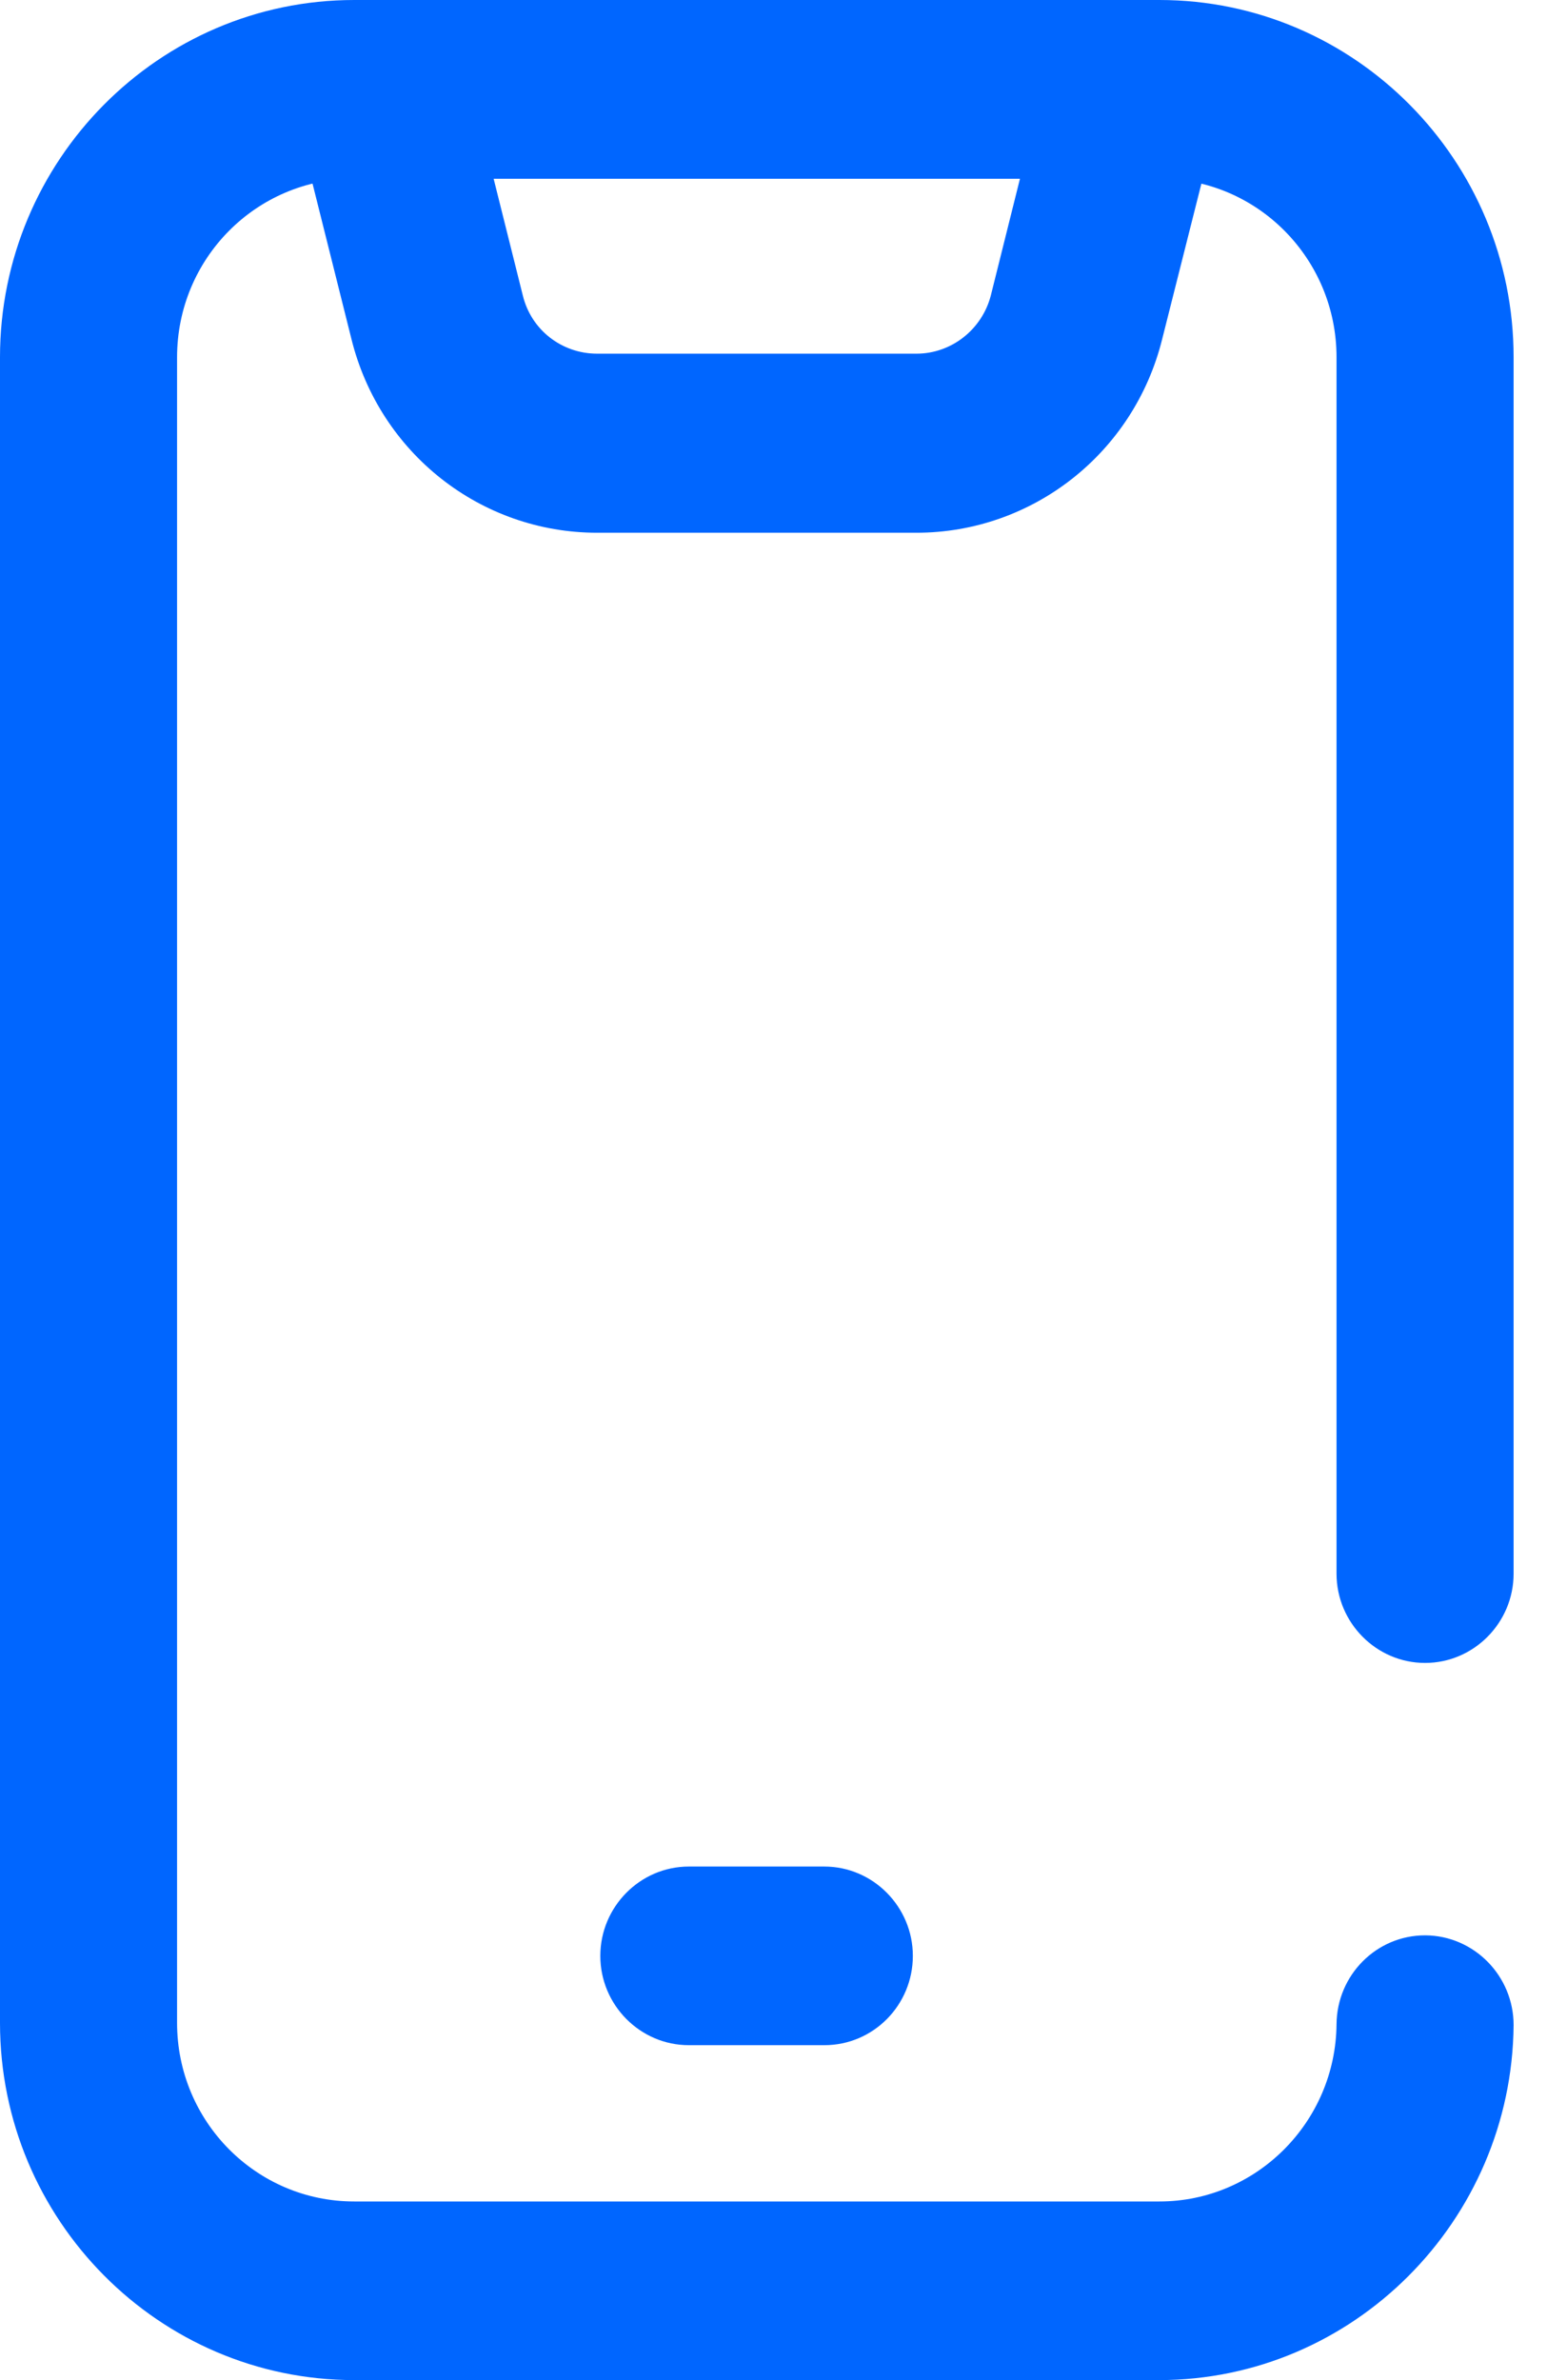
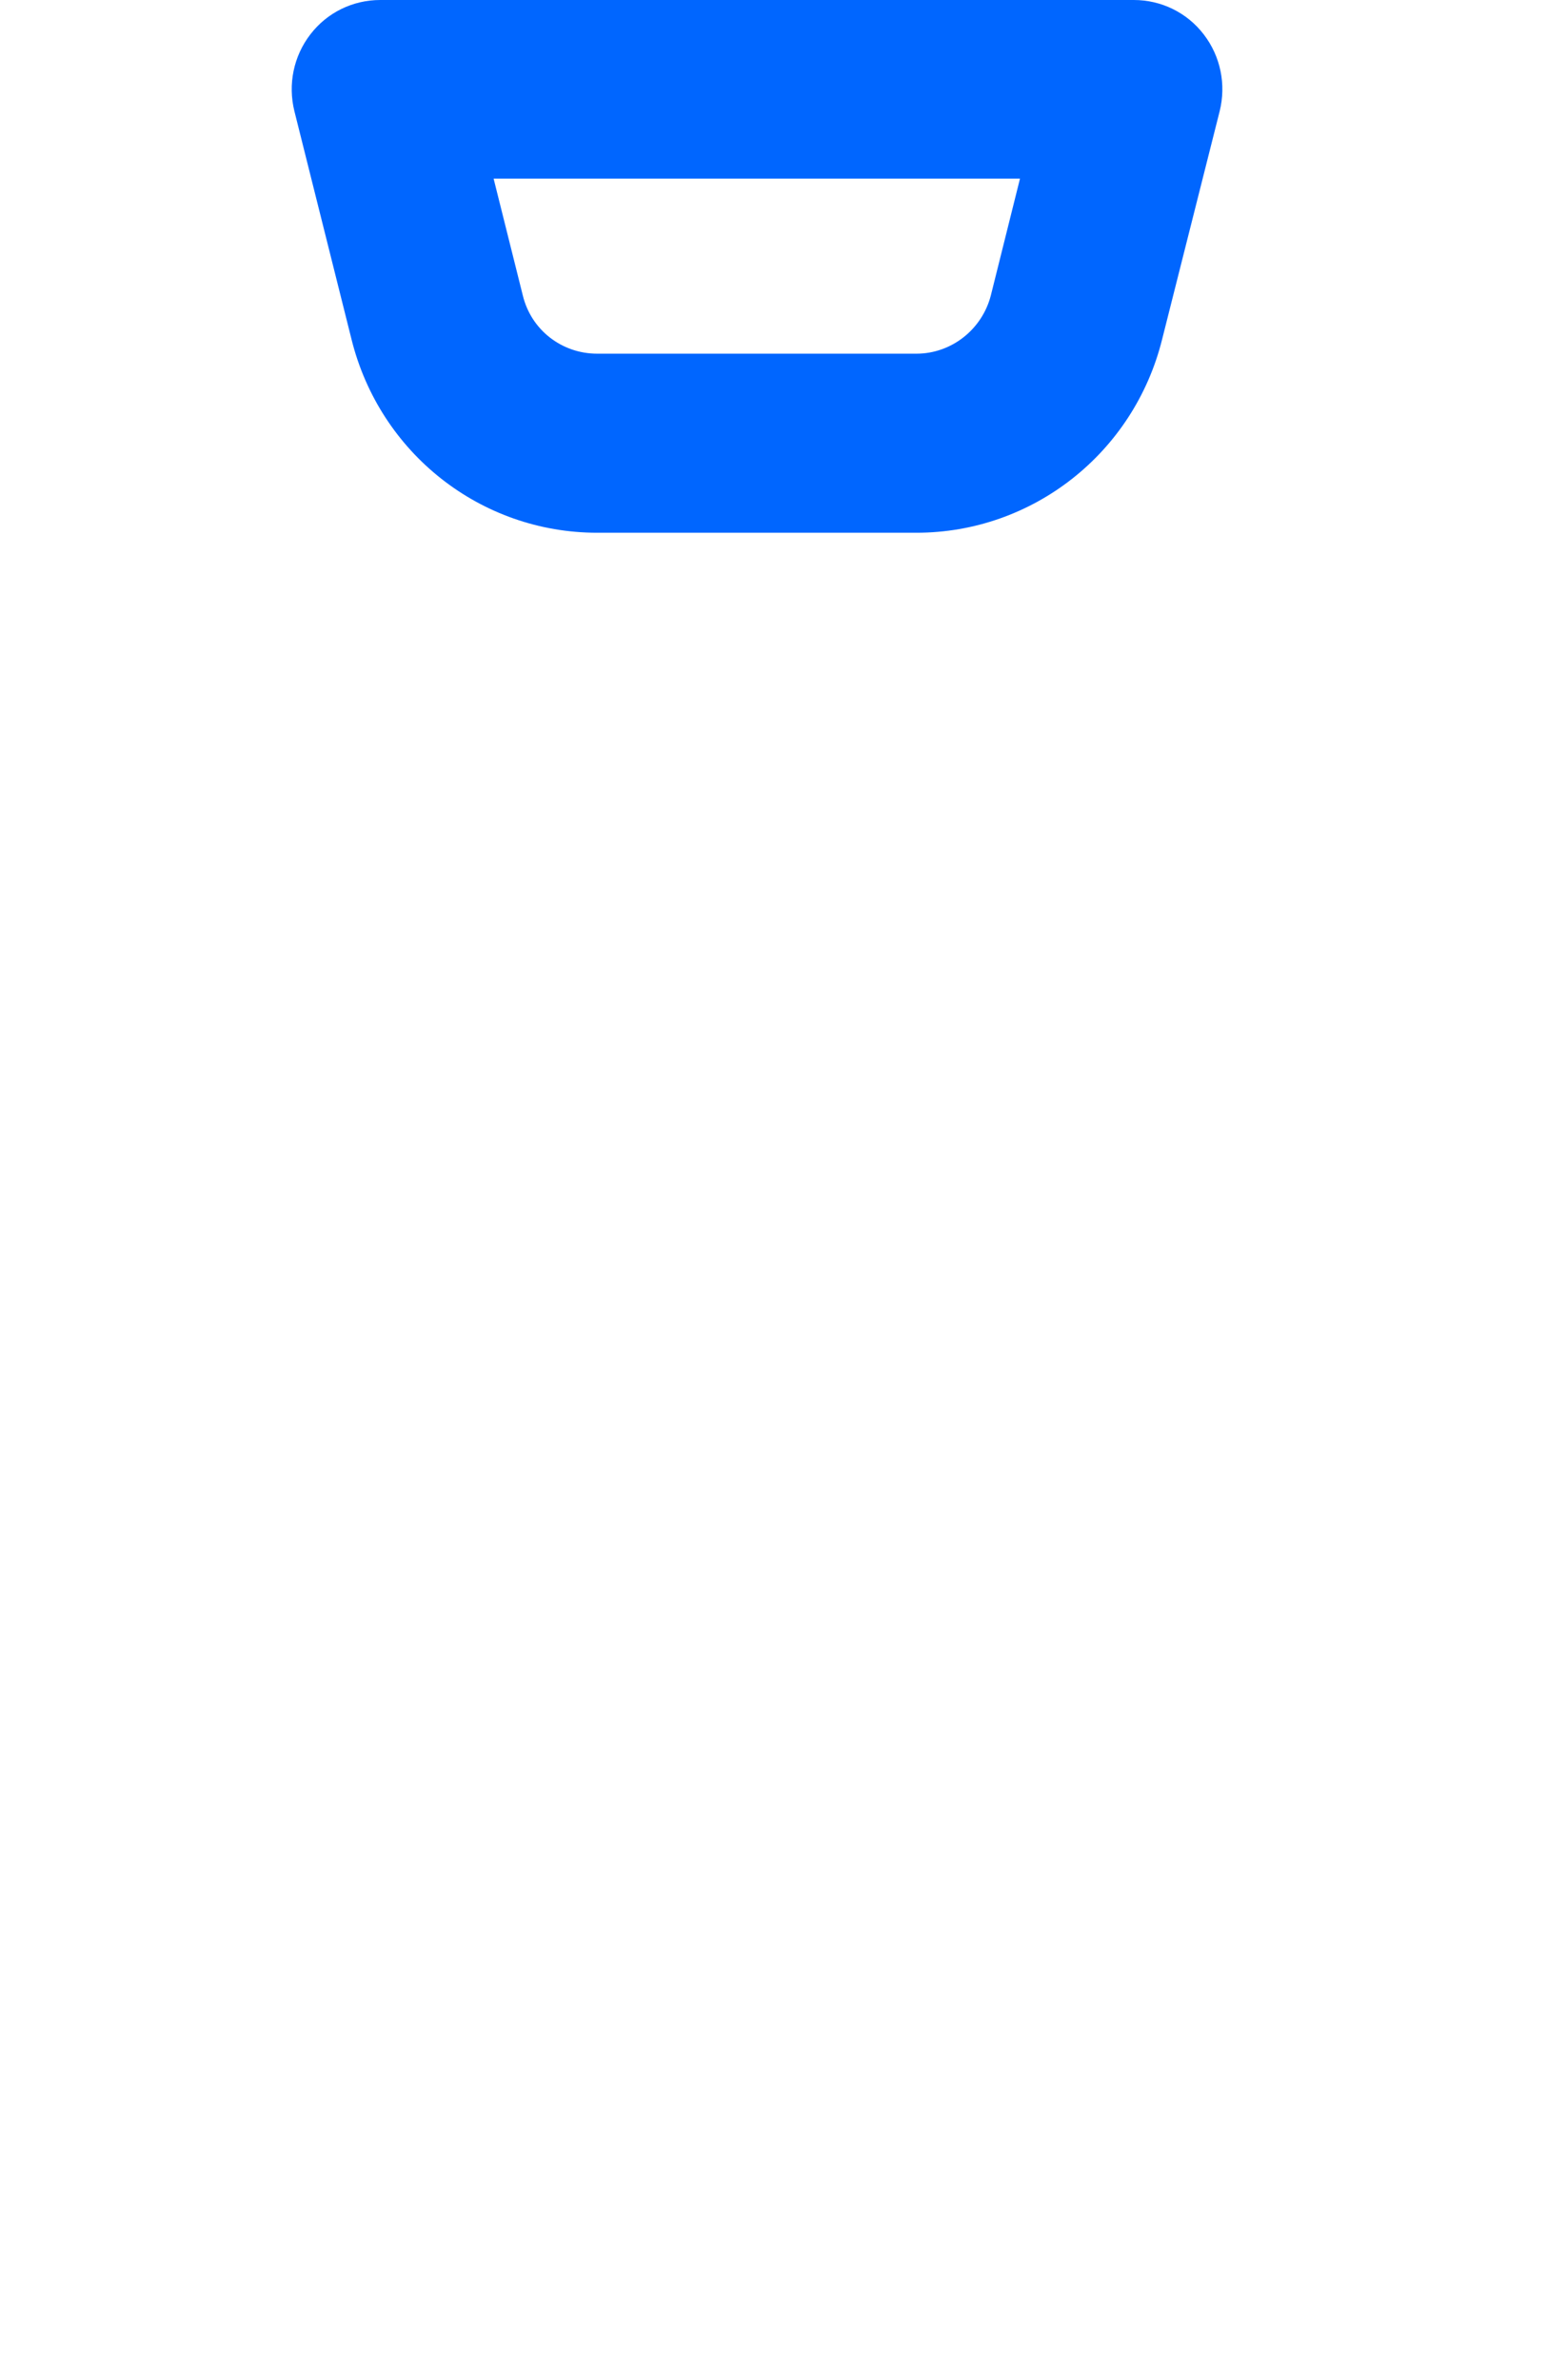
<svg xmlns="http://www.w3.org/2000/svg" width="39" height="60" viewBox="0 0 39 60" fill="none">
  <path d="M23.103 13.43H15.056C12.121 13.43 9.576 11.426 8.862 8.555L7.422 2.803C7.255 2.128 7.4 1.418 7.824 0.867C8.248 0.315 8.895 0 9.587 0H28.583C29.275 0 29.922 0.315 30.346 0.867C30.77 1.418 30.915 2.128 30.748 2.803L29.297 8.555C28.583 11.426 26.027 13.43 23.103 13.43ZM12.444 4.503L13.181 7.452C13.393 8.319 14.163 8.916 15.056 8.916H23.103C23.984 8.916 24.755 8.308 24.978 7.452L25.714 4.503H12.444Z" fill="#0066FF" />
-   <path d="M20.781 51.557H17.366C16.138 51.557 15.134 50.544 15.134 49.306C15.134 48.068 16.138 47.054 17.366 47.054H20.781C22.009 47.054 23.013 48.068 23.013 49.306C23.013 50.544 22.02 51.557 20.781 51.557Z" fill="#0066FF" />
-   <path d="M29.219 60H8.929C4.007 60 0 55.959 0 50.994V9.006C0 4.041 4.007 0 8.929 0H29.23C34.152 0 38.158 4.041 38.158 9.006V39.67C38.158 40.908 37.154 41.921 35.926 41.921C34.699 41.921 33.694 40.908 33.694 39.67V9.006C33.694 6.518 31.696 4.503 29.23 4.503H8.929C6.462 4.503 4.464 6.518 4.464 9.006V50.994C4.464 53.482 6.462 55.497 8.929 55.497H29.23C31.674 55.497 33.672 53.493 33.694 51.028C33.705 49.79 34.699 48.788 35.926 48.788H35.938C37.165 48.799 38.158 49.812 38.158 51.051C38.114 55.992 34.107 60 29.219 60Z" fill="#0066FF" />
</svg>